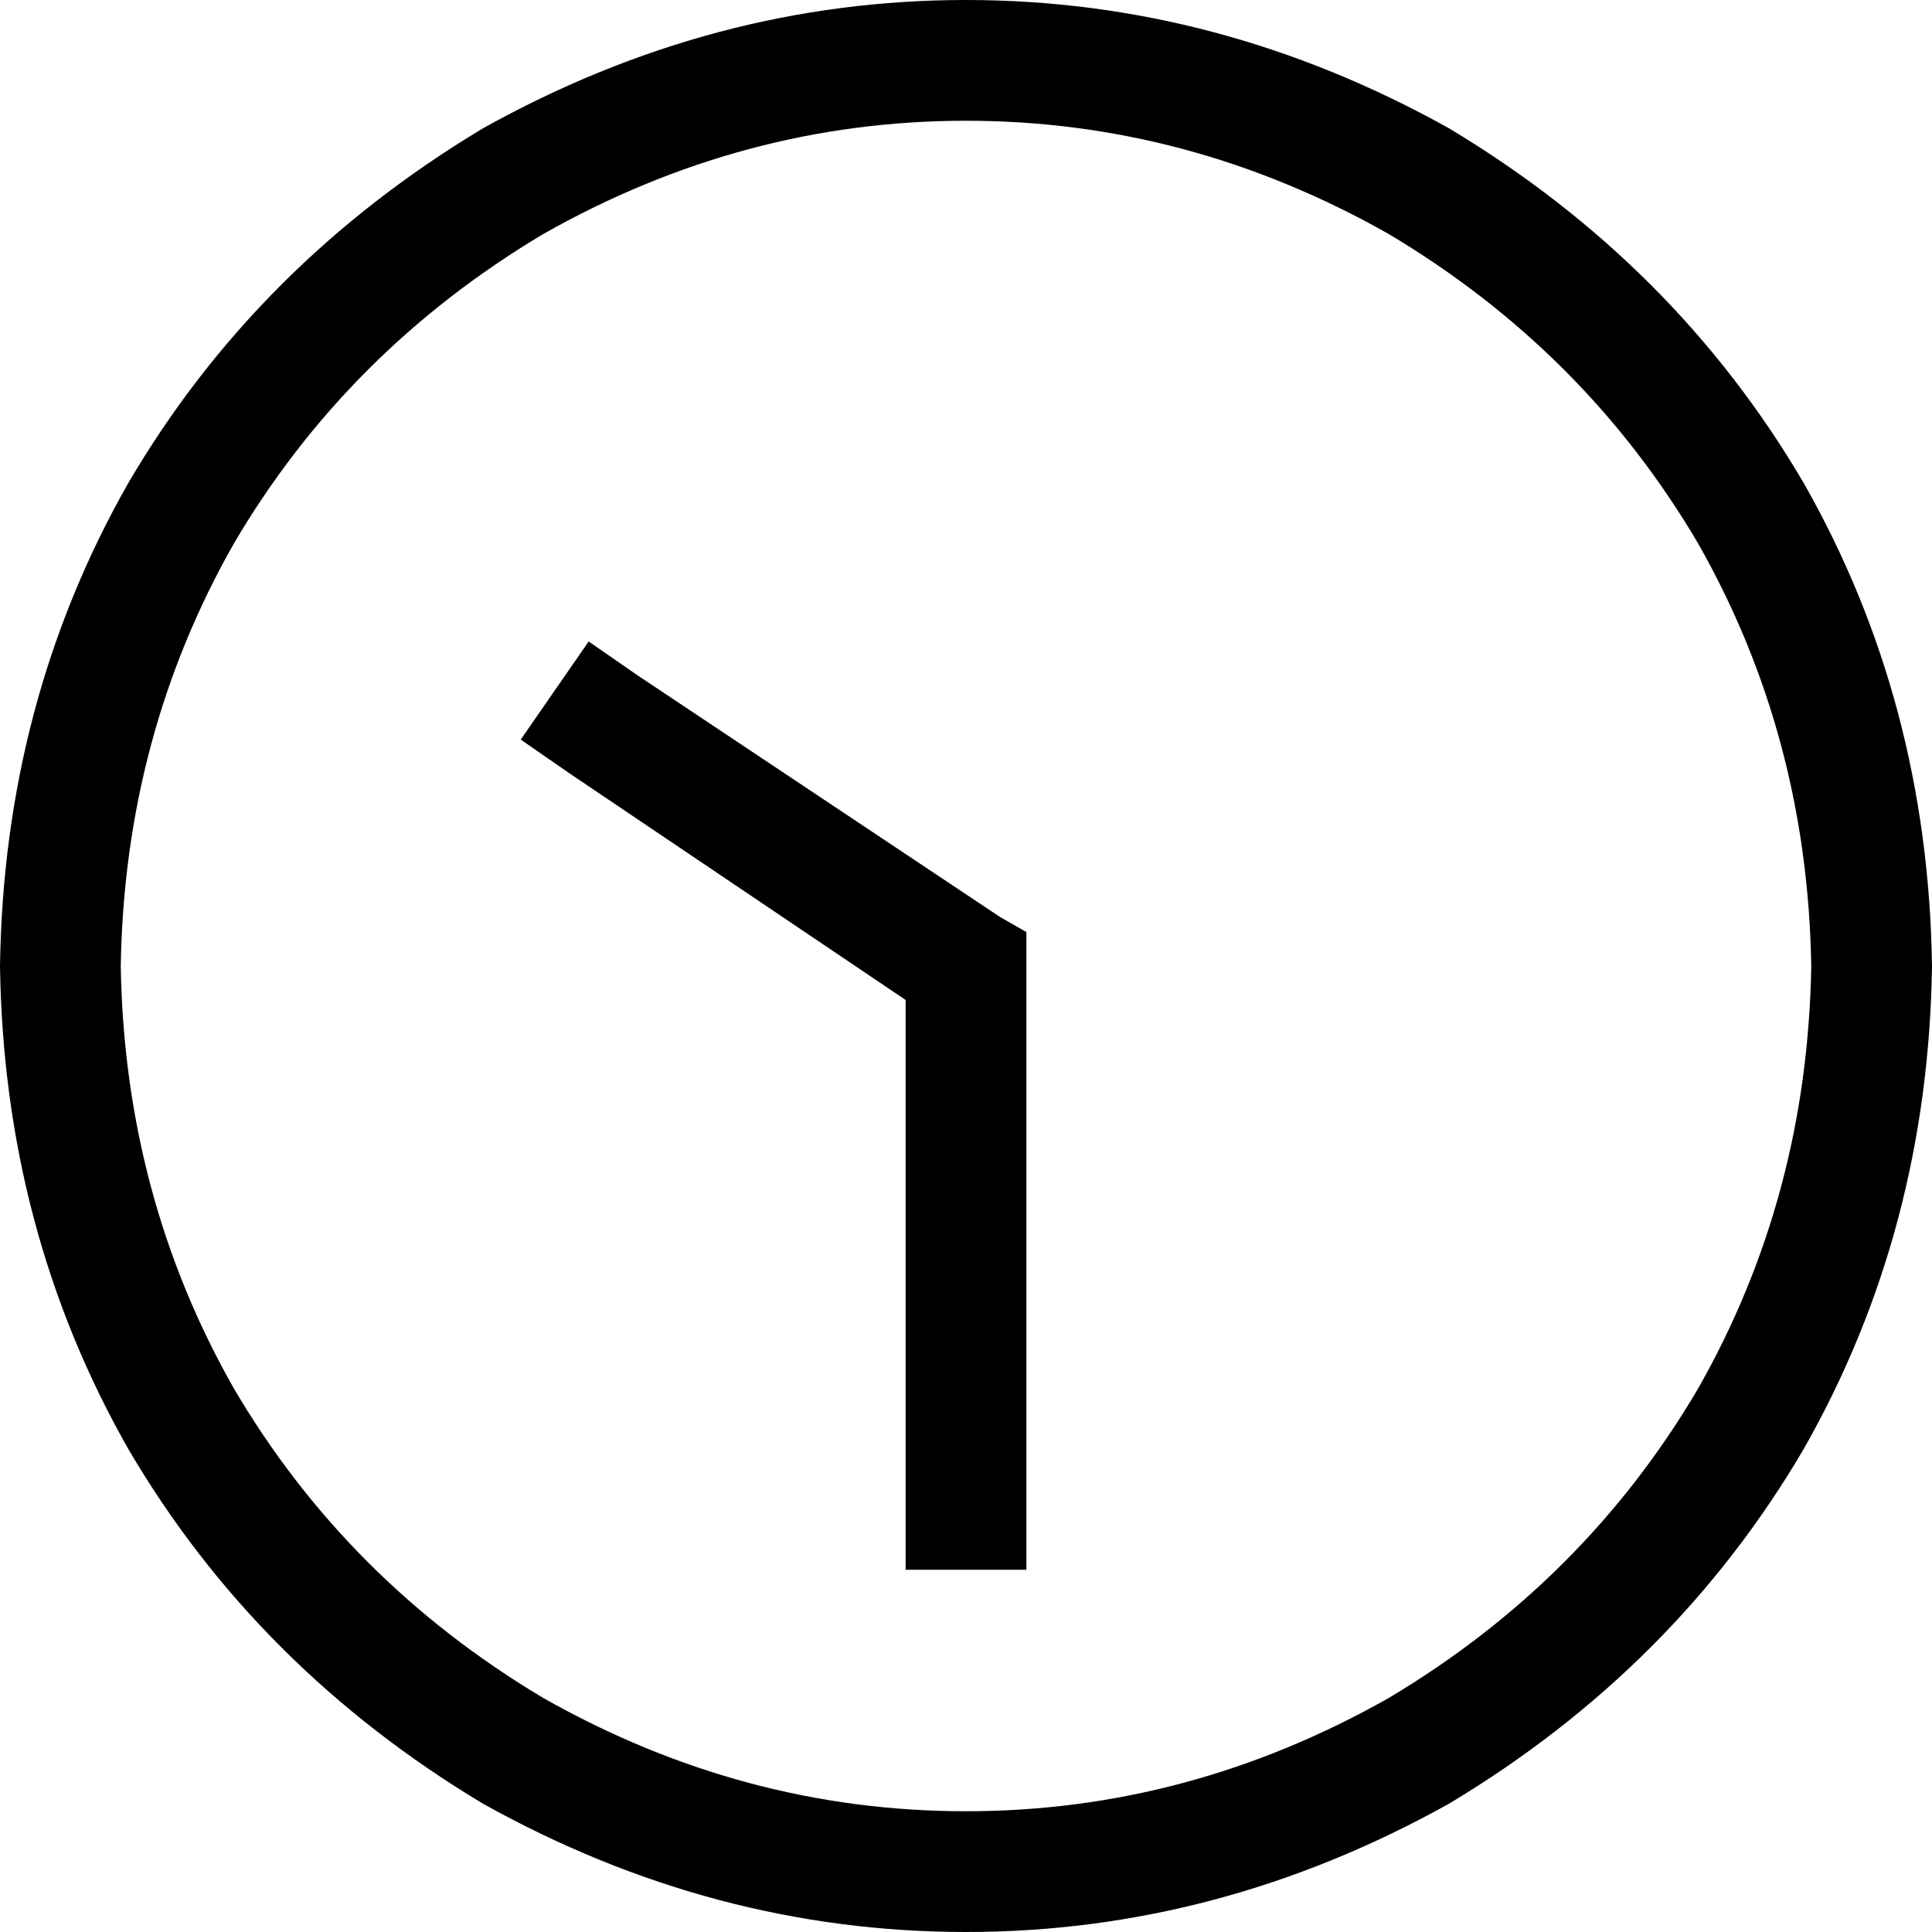
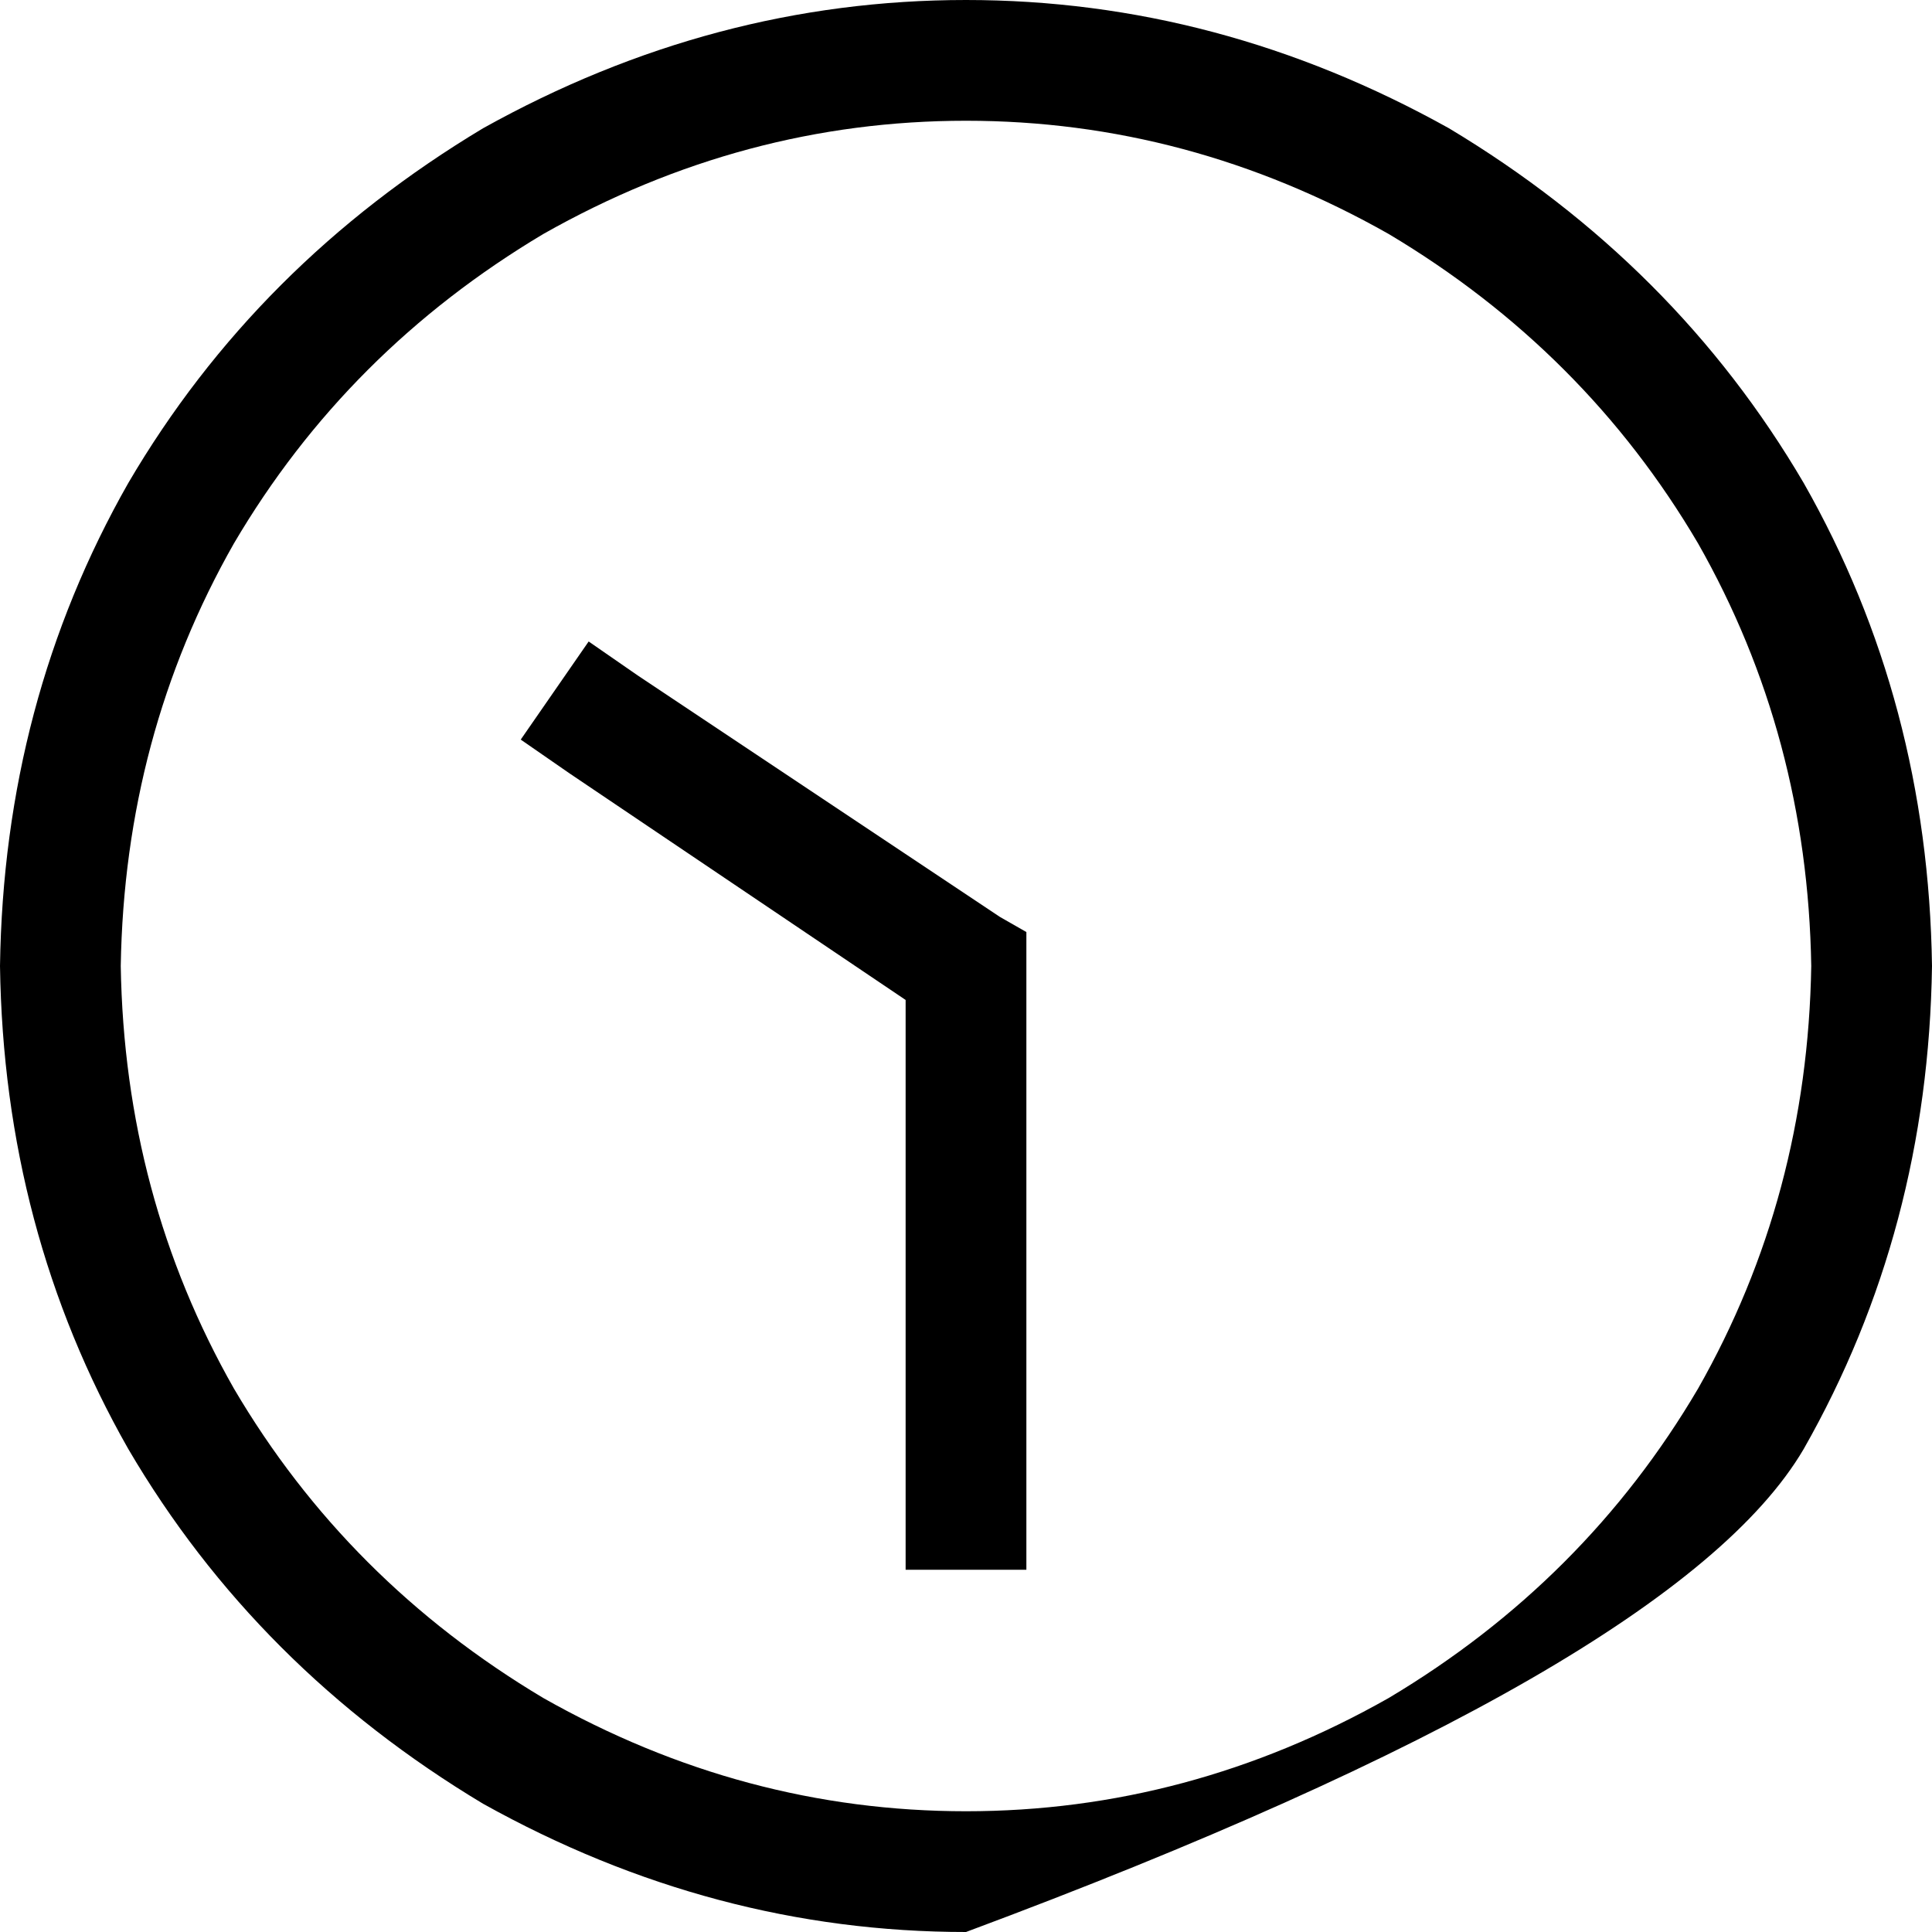
<svg xmlns="http://www.w3.org/2000/svg" viewBox="0 0 512 512">
-   <path d="M 32 256 Q 33 195 62 144 L 62 144 L 62 144 Q 92 93 144 62 Q 197 32 256 32 Q 315 32 368 62 Q 420 93 450 144 Q 479 195 480 256 Q 479 317 450 368 Q 420 419 368 450 Q 315 480 256 480 Q 197 480 144 450 Q 92 419 62 368 Q 33 317 32 256 L 32 256 Z M 512 256 Q 511 186 478 128 L 478 128 L 478 128 Q 444 70 384 34 Q 323 0 256 0 Q 189 0 128 34 Q 68 70 34 128 Q 1 186 0 256 Q 1 326 34 384 Q 68 442 128 478 Q 189 512 256 512 Q 323 512 384 478 Q 444 442 478 384 Q 511 326 512 256 L 512 256 Z M 272 400 L 272 256 L 272 400 L 272 256 L 272 247 L 272 247 L 265 243 L 265 243 L 169 179 L 169 179 L 156 170 L 156 170 L 138 196 L 138 196 L 151 205 L 151 205 L 240 265 L 240 265 L 240 400 L 240 400 L 240 416 L 240 416 L 272 416 L 272 416 L 272 400 L 272 400 Z" />
+   <path d="M 32 256 Q 33 195 62 144 L 62 144 L 62 144 Q 92 93 144 62 Q 197 32 256 32 Q 315 32 368 62 Q 420 93 450 144 Q 479 195 480 256 Q 479 317 450 368 Q 420 419 368 450 Q 315 480 256 480 Q 197 480 144 450 Q 92 419 62 368 Q 33 317 32 256 L 32 256 Z M 512 256 Q 511 186 478 128 L 478 128 L 478 128 Q 444 70 384 34 Q 323 0 256 0 Q 189 0 128 34 Q 68 70 34 128 Q 1 186 0 256 Q 1 326 34 384 Q 68 442 128 478 Q 189 512 256 512 Q 444 442 478 384 Q 511 326 512 256 L 512 256 Z M 272 400 L 272 256 L 272 400 L 272 256 L 272 247 L 272 247 L 265 243 L 265 243 L 169 179 L 169 179 L 156 170 L 156 170 L 138 196 L 138 196 L 151 205 L 151 205 L 240 265 L 240 265 L 240 400 L 240 400 L 240 416 L 240 416 L 272 416 L 272 416 L 272 400 L 272 400 Z" />
</svg>